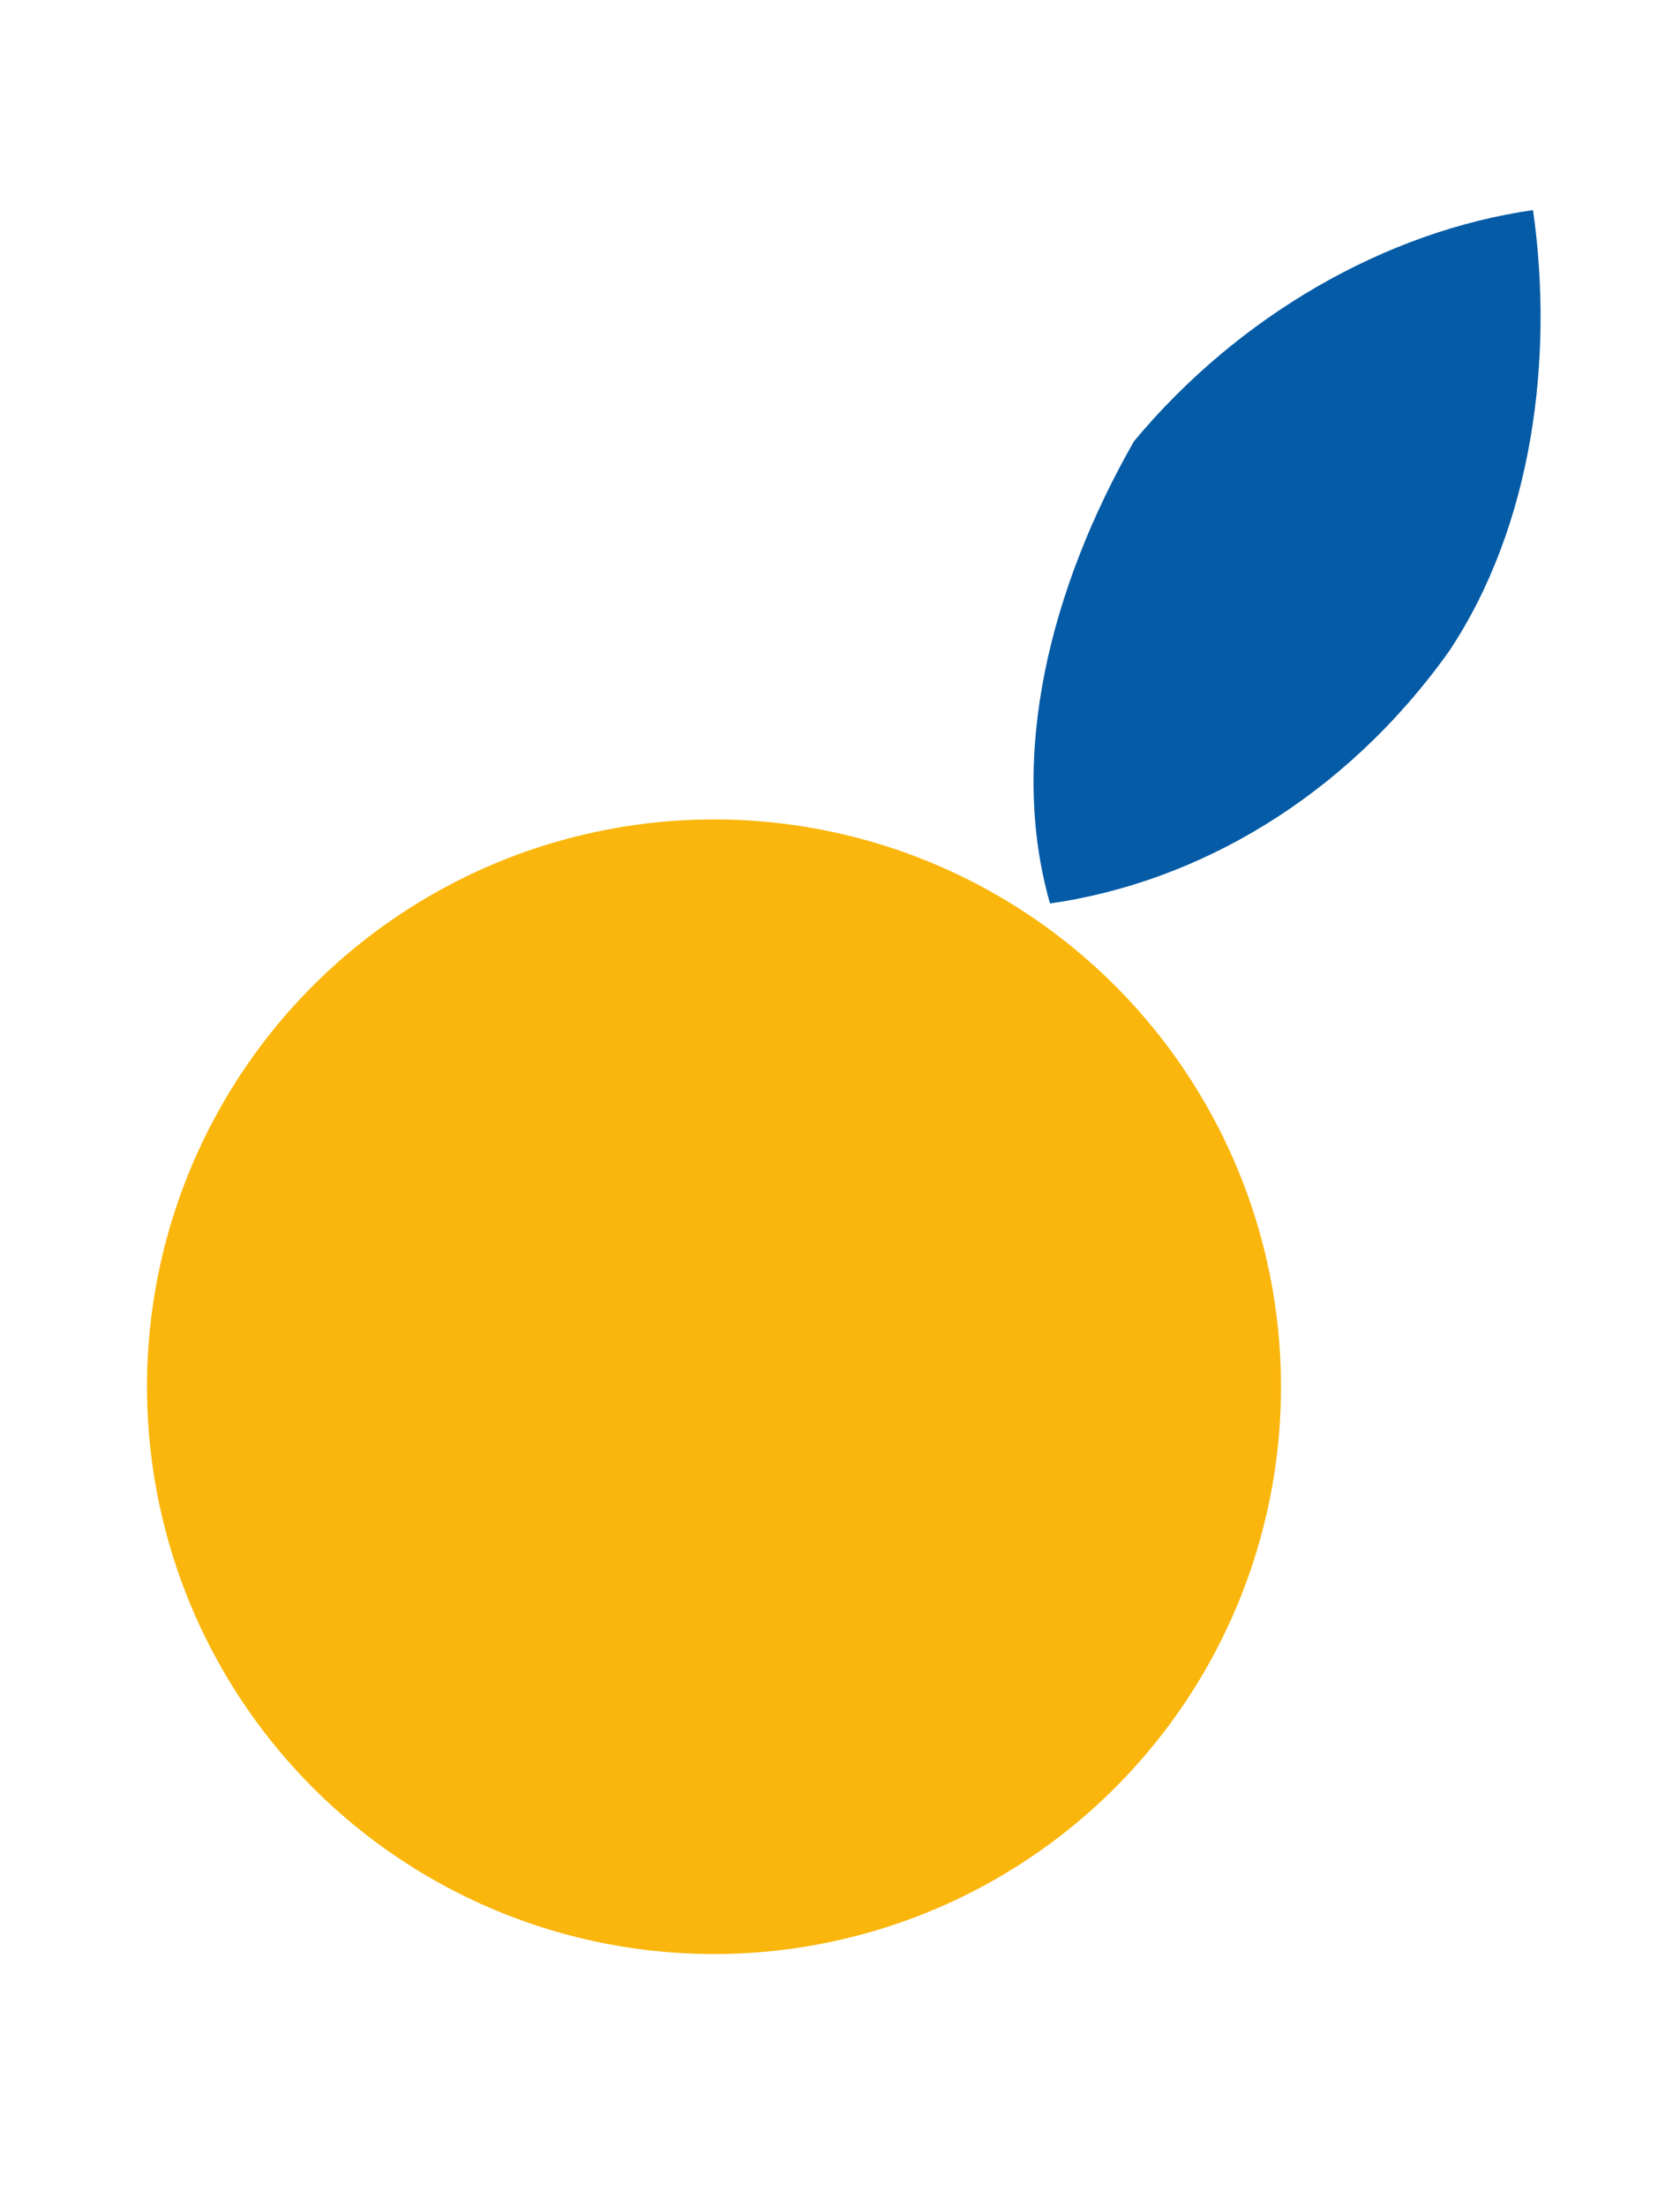
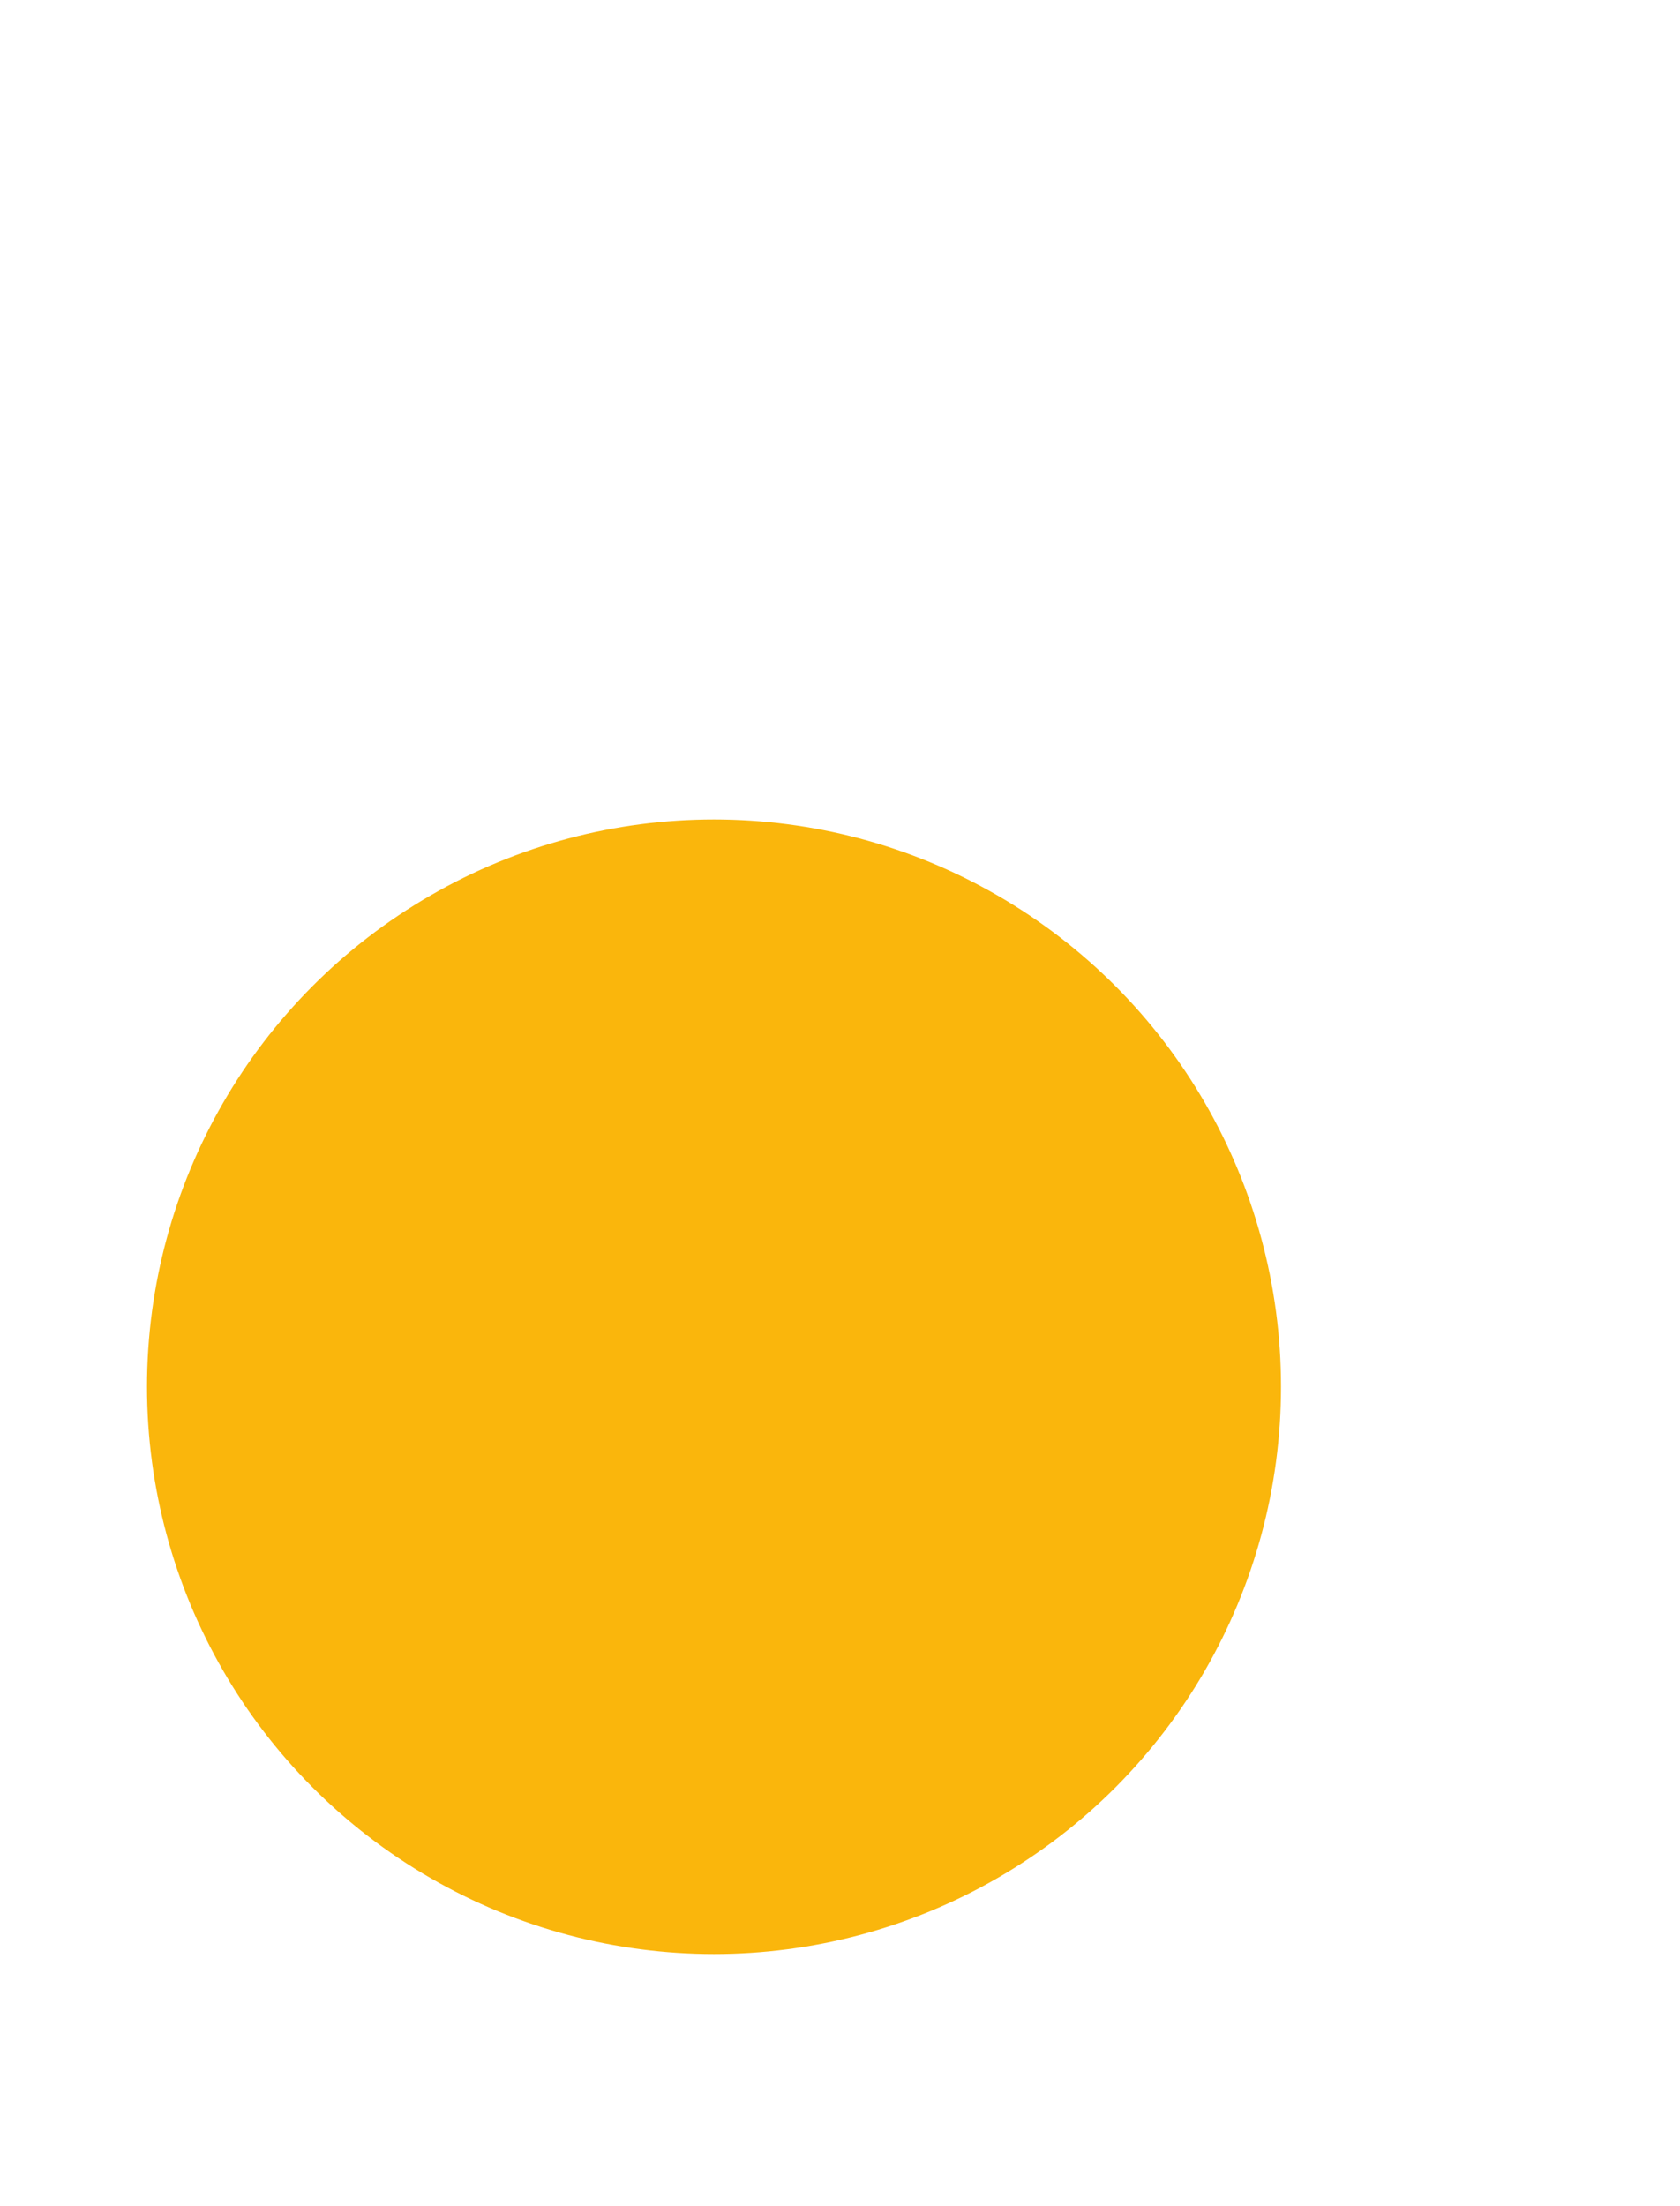
<svg xmlns="http://www.w3.org/2000/svg" xml:space="preserve" style="enable-background:new 0 0 8 10.5;" viewBox="0 0 8 10.5" y="0px" x="0px" id="Calque_1" version="1.1">
  <style type="text/css">
	.st0{fill:#FAB60C;}
	.st1{fill:#055BA6;}
</style>
  <circle r="2.7" cy="6.6" cx="3.4" class="st0" />
-   <path d="M7.3,1C6.6,1.1,5.9,1.5,5.4,2.1C5,2.8,4.8,3.6,5,4.3c0.7-0.1,1.4-0.5,1.9-1.2C7.3,2.5,7.4,1.7,7.3,1z" class="st1" />
</svg>